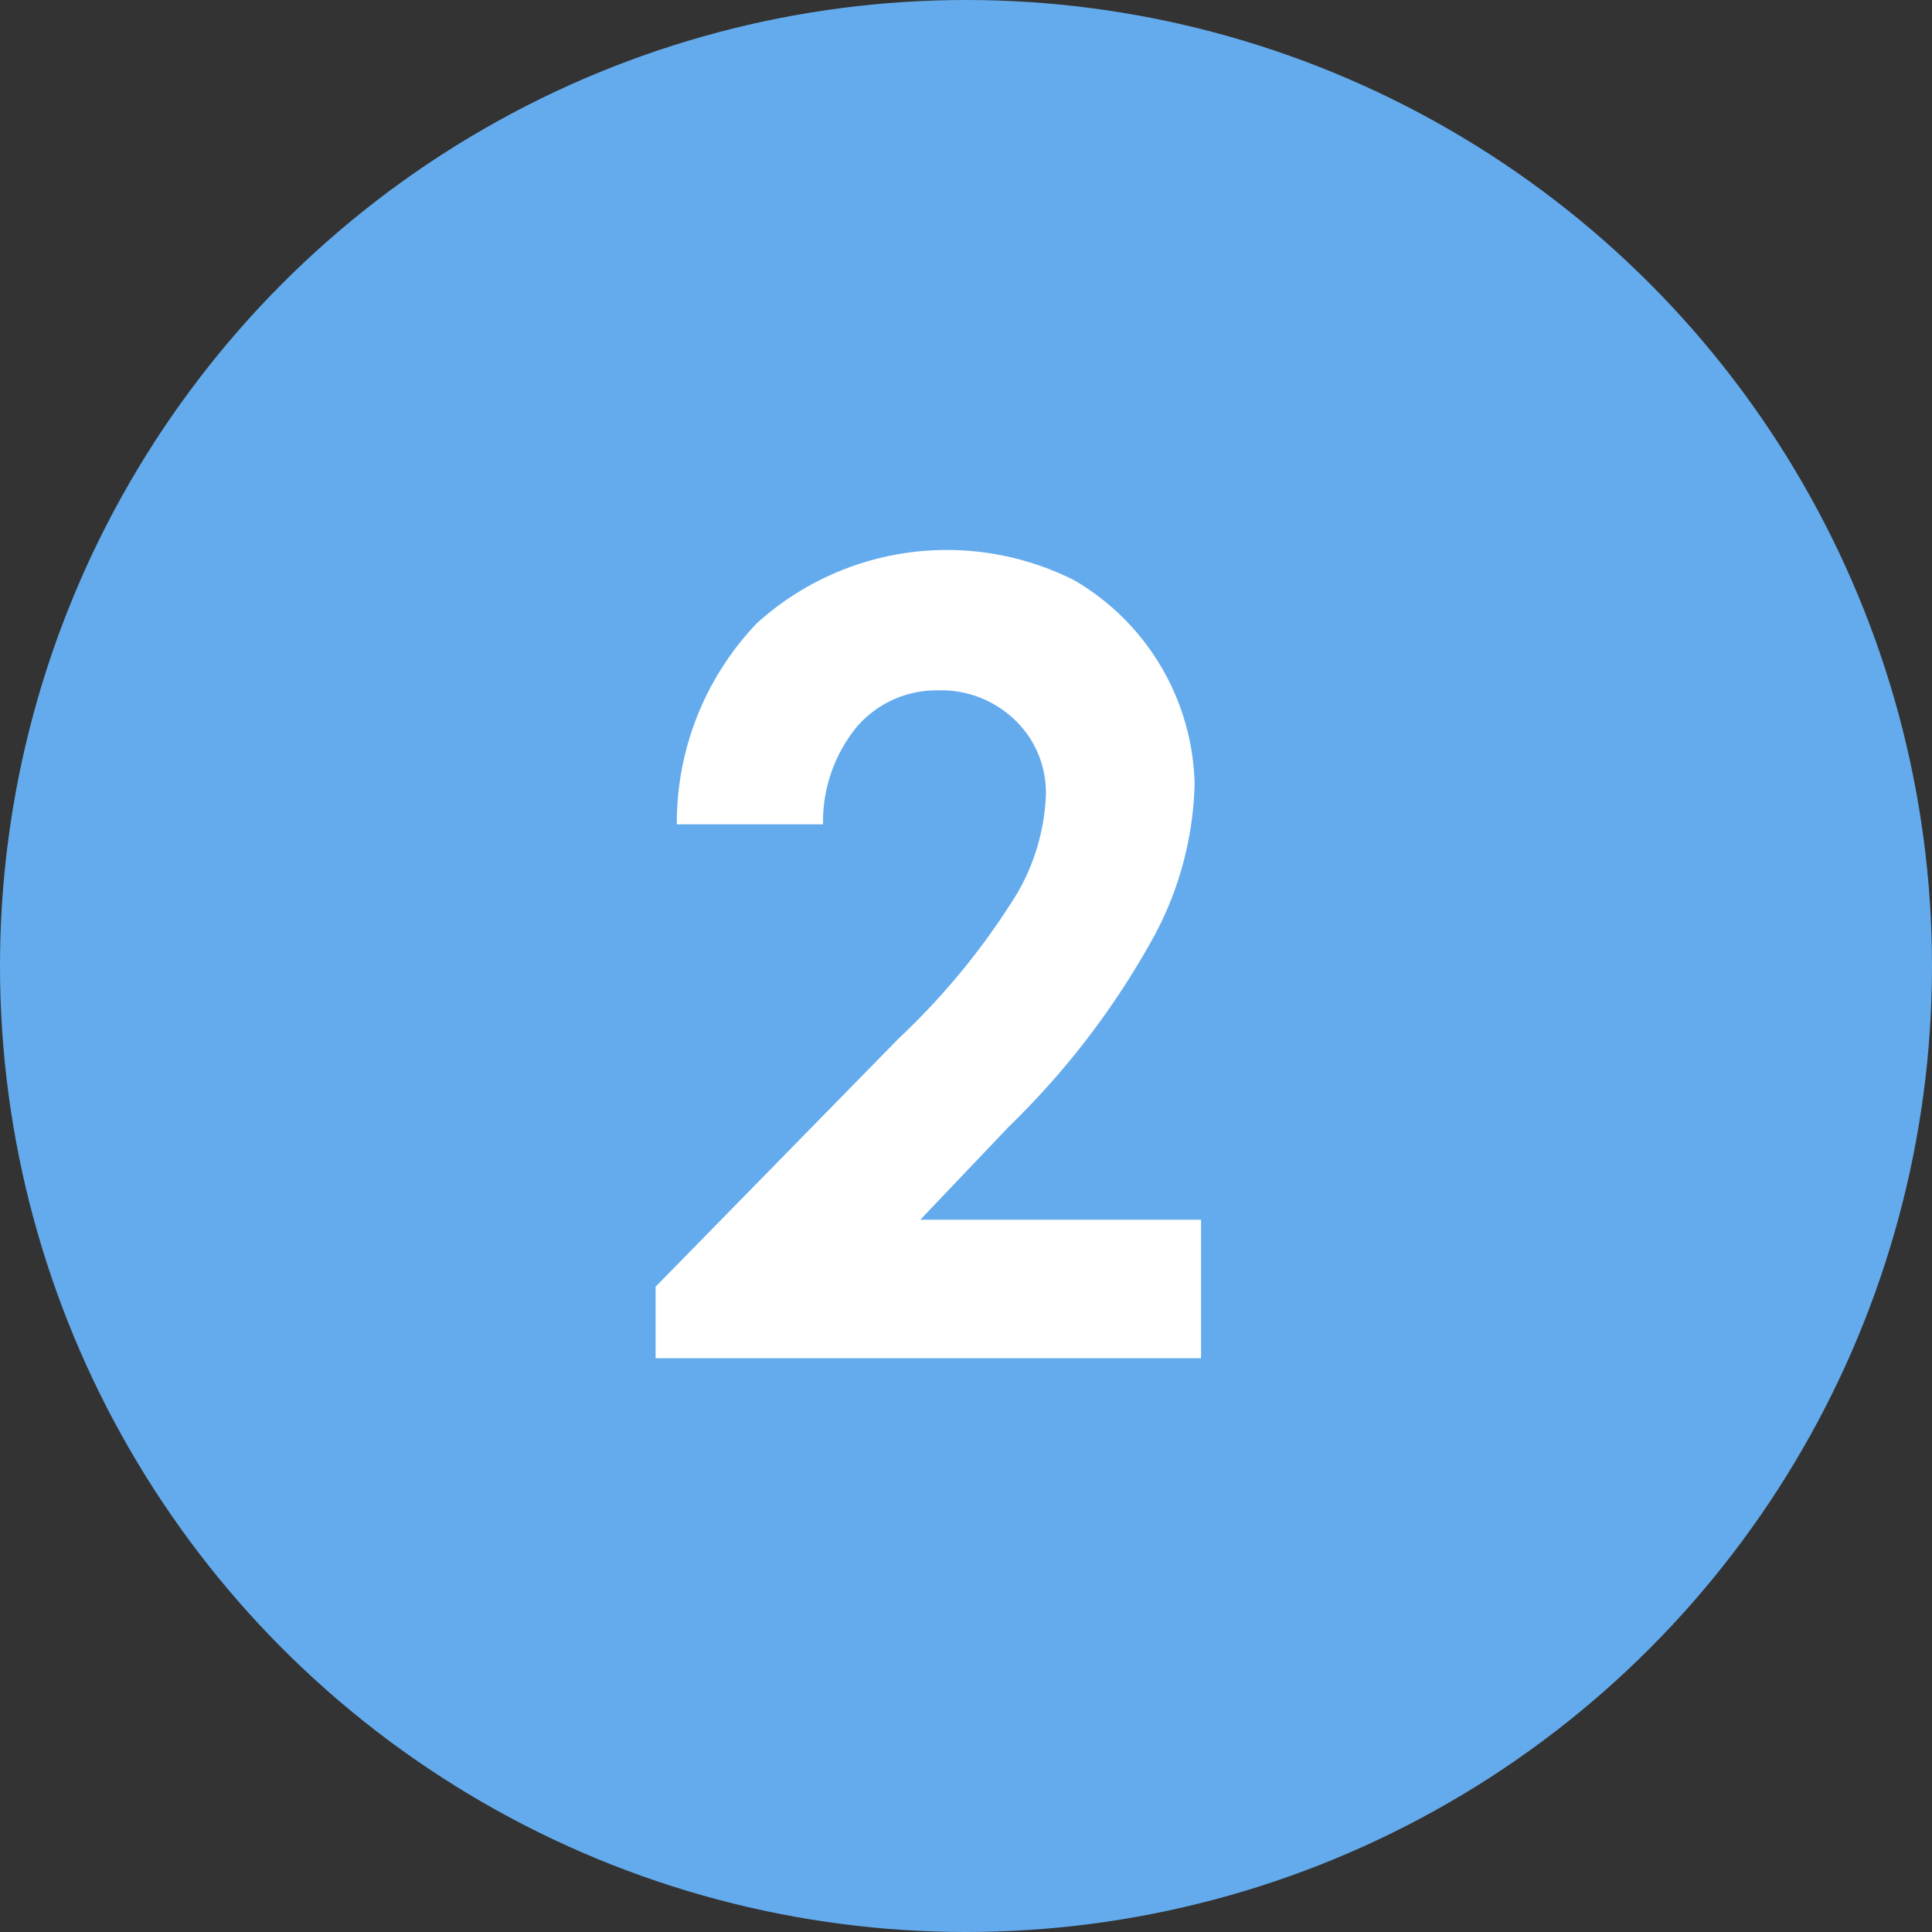
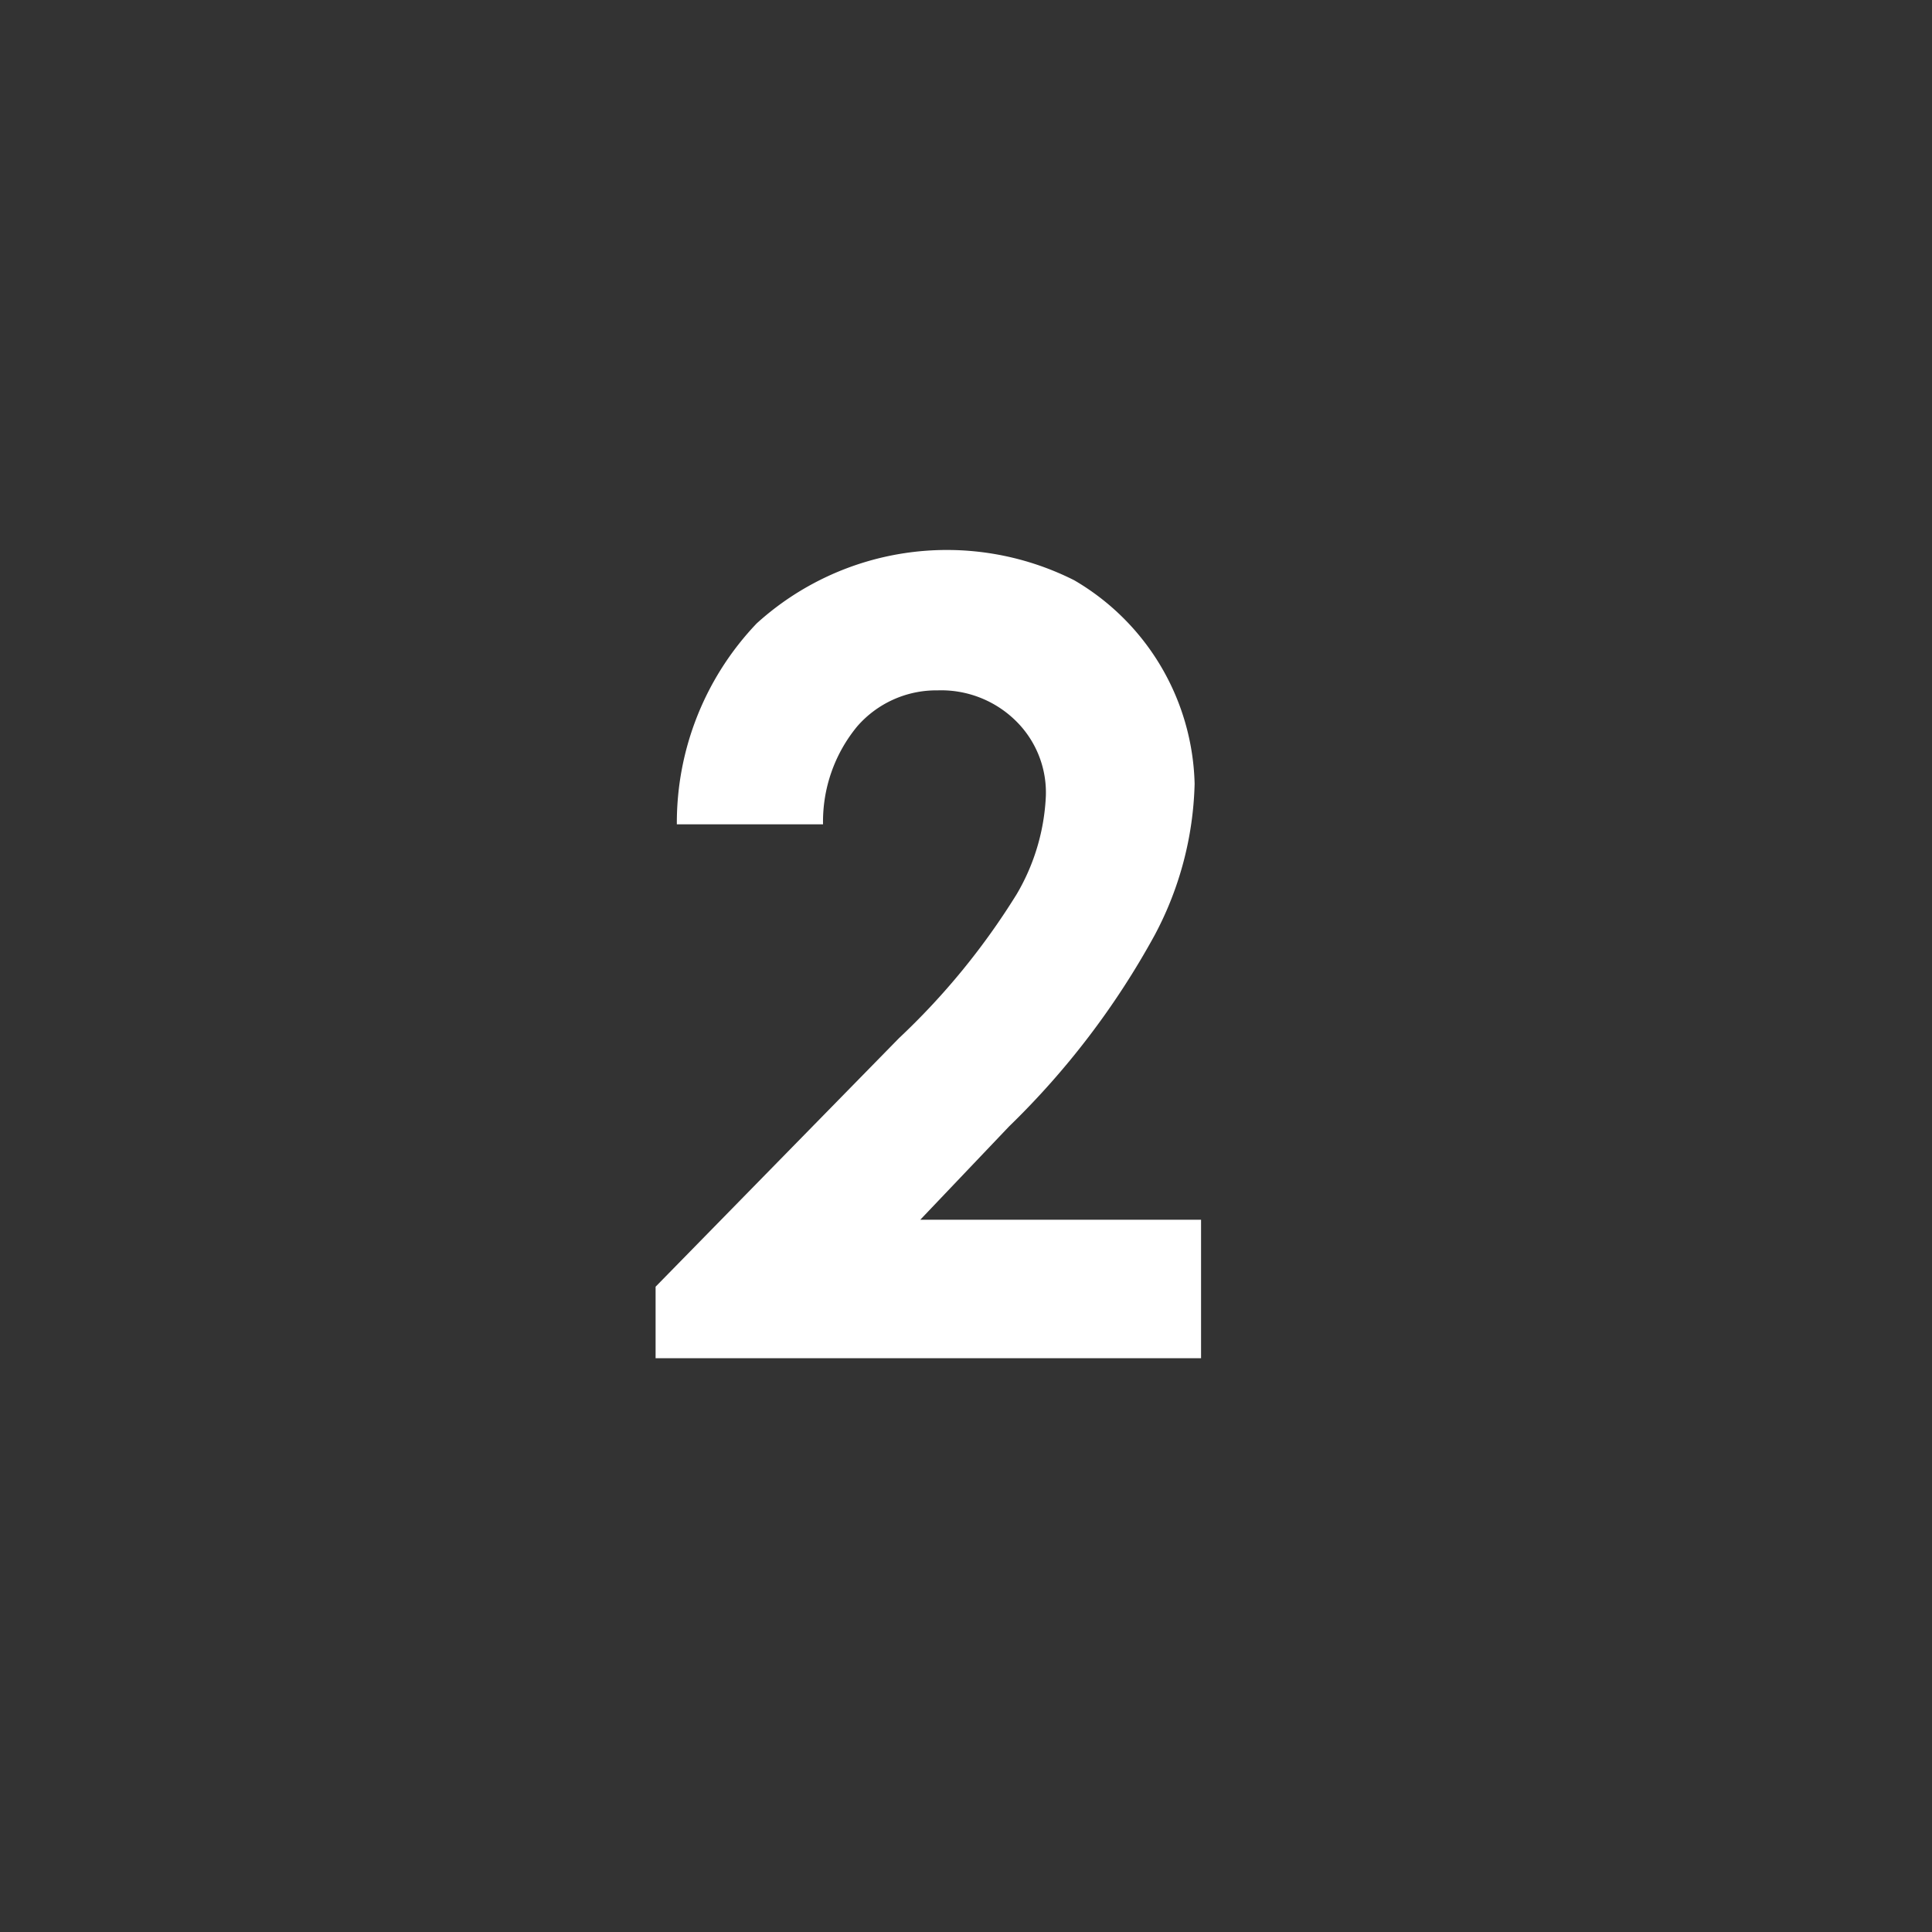
<svg xmlns="http://www.w3.org/2000/svg" id="parts_02" width="60" height="60" viewBox="0 0 30 30">
  <rect x="0" y="0" width="30" height="30" fill="#333333" stroke="none" />
  <defs>
    <style>
      .cls-1 {
        fill: #64abed;
      }

      .cls-2 {
        fill: #fff;
        fill-rule: evenodd;
      }
    </style>
  </defs>
-   <circle id="楕円形_1" data-name="楕円形 1" class="cls-1" cx="15" cy="15" r="15" />
-   <path id="_2" data-name="2" class="cls-2" d="M3689.31,2349.28a1.627,1.627,0,0,1,1.25-.56,1.651,1.651,0,0,1,1.21.47,1.559,1.559,0,0,1,.47,1.17,3.289,3.289,0,0,1-.45,1.52,11.032,11.032,0,0,1-1.83,2.24l-3.78,3.86v1.11h8.47v-2.15h-4.36l1.38-1.45a12.487,12.487,0,0,0,2.26-2.97,5.257,5.257,0,0,0,.62-2.35,3.765,3.765,0,0,0-1.87-3.16,4.394,4.394,0,0,0-4.93.67,4.485,4.485,0,0,0-1.24,3.12h2.27A2.324,2.324,0,0,1,3689.31,2349.28Z" transform="translate(-3676 -2338)" />
+   <path id="_2" data-name="2" class="cls-2" d="M3689.31,2349.28a1.627,1.627,0,0,1,1.25-.56,1.651,1.651,0,0,1,1.21.47,1.559,1.559,0,0,1,.47,1.17,3.289,3.289,0,0,1-.45,1.52,11.032,11.032,0,0,1-1.83,2.24l-3.78,3.86v1.11h8.47v-2.15h-4.36l1.38-1.45a12.487,12.487,0,0,0,2.26-2.97,5.257,5.257,0,0,0,.62-2.35,3.765,3.765,0,0,0-1.87-3.16,4.394,4.394,0,0,0-4.93.67,4.485,4.485,0,0,0-1.24,3.12h2.27A2.324,2.324,0,0,1,3689.31,2349.28" transform="translate(-3676 -2338)" />
</svg>